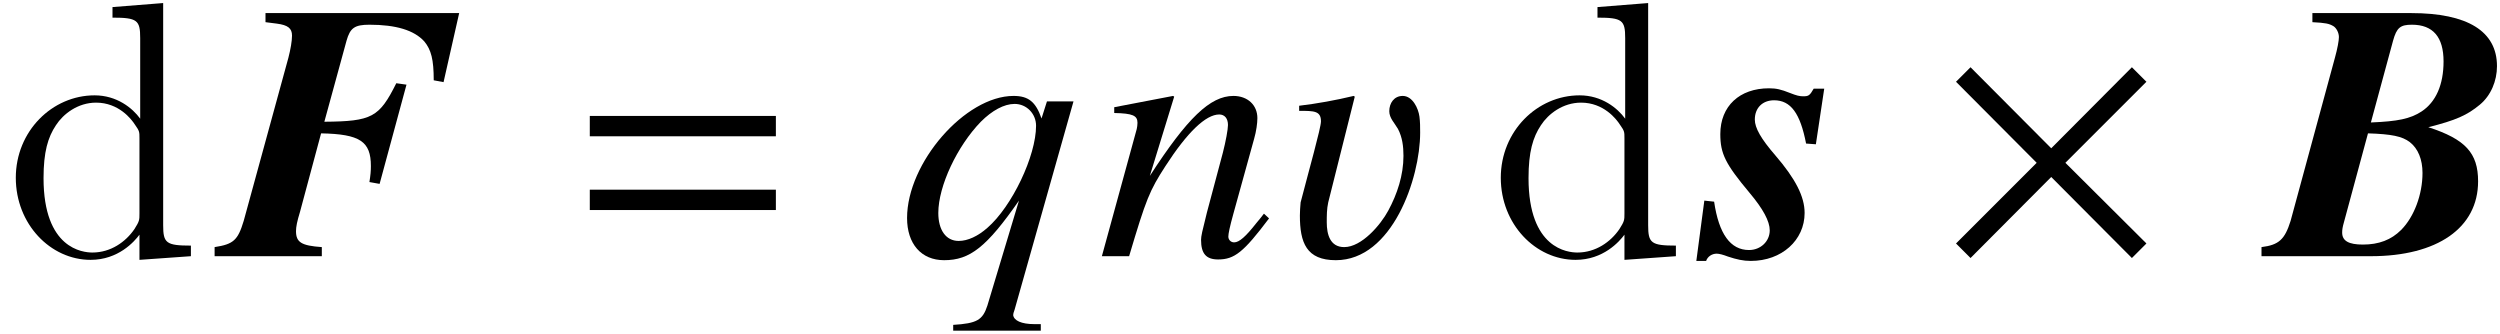
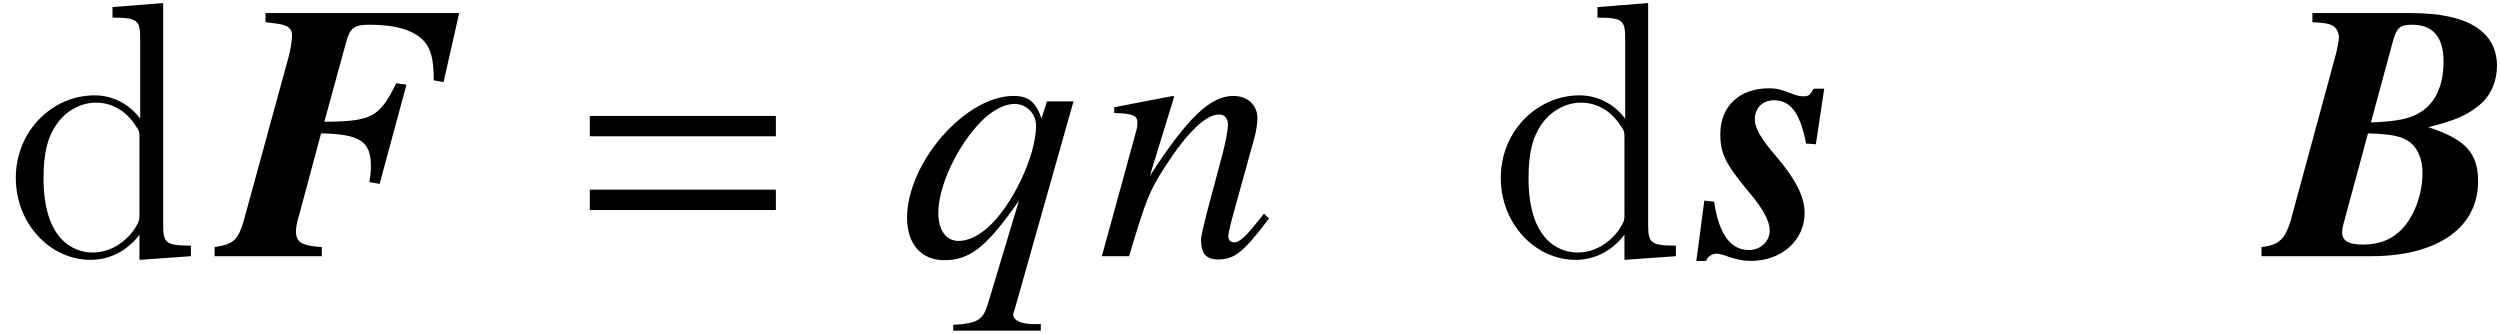
<svg xmlns="http://www.w3.org/2000/svg" xmlns:xlink="http://www.w3.org/1999/xlink" version="1.1" width="81.94pt" height="10.938pt" viewBox="184.785 89.069 81.94 10.938">
  <defs>
-     <path id="g4-51" d="M4.466-4.05C4.466-4.228 4.466-4.395 4.443-4.574C4.407-4.848 4.216-5.253 3.895-5.253C3.609-5.253 3.454-5.014 3.454-4.752C3.454-4.526 3.633-4.359 3.74-4.169C3.883-3.895 3.919-3.597 3.919-3.287C3.919-2.656 3.716-2.037 3.418-1.489C3.168-1.024 2.549-.298 1.977-.298C1.513-.298 1.405-.715 1.405-1.108C1.405-1.322 1.405-1.548 1.453-1.763L2.323-5.229L2.287-5.253C1.691-5.11 1.096-5.002 .5-4.931V-4.764C.989-4.764 1.215-4.764 1.215-4.419C1.215-4.204 .822-2.823 .548-1.763C.536-1.62 .524-1.477 .524-1.334C.524-.441 .738 .131 1.703 .131C3.549 .131 4.466-2.549 4.466-4.05Z" />
    <path id="g4-61" d="M6.575-3.93V-4.597H.476V-3.93H6.575ZM6.575-1.513V-2.18H.476V-1.513H6.575Z" />
    <path id="g12-100" d="M3.587-8.165V-7.819C4.4-7.819 4.495-7.735 4.495-7.149V-4.507C4.244-4.854 3.73-5.272 3.001-5.272C1.614-5.272 .418-4.101 .418-2.57C.418-1.052 1.554 .12 2.869 .12C3.778 .12 4.304-.478 4.471-.705V.12L6.157 0V-.347C5.344-.347 5.248-.43 5.248-1.016V-8.297L3.587-8.165ZM4.471-1.399C4.471-1.184 4.471-1.148 4.304-.885C4.017-.466 3.527-.12 2.929-.12C2.618-.12 1.327-.239 1.327-2.558C1.327-3.419 1.47-3.897 1.733-4.292C1.973-4.663 2.451-5.033 3.049-5.033C3.79-5.033 4.208-4.495 4.328-4.304C4.471-4.101 4.471-4.077 4.471-3.862V-1.399Z" />
    <path id="g1-72" d="M6.813-2.454C6.813-3.383 6.396-3.835 5.181-4.228C6.086-4.455 6.455-4.621 6.872-4.967C7.23-5.264 7.432-5.741 7.432-6.229C7.432-7.373 6.467-7.968 4.621-7.968H1.382V-7.67C1.822-7.647 1.93-7.623 2.072-7.539C2.168-7.48 2.251-7.325 2.251-7.182C2.251-7.063 2.203-6.801 2.12-6.503L.667-1.155C.476-.548 .286-.369-.286-.298V0H3.299C5.479 0 6.813-.929 6.813-2.454ZM4.991-2.728C4.991-2.025 4.717-1.286 4.288-.858C3.966-.536 3.561-.381 3.037-.381C2.573-.381 2.358-.5 2.358-.774C2.358-.869 2.37-.953 2.418-1.12L3.204-4.026C3.978-4.002 4.324-3.93 4.574-3.74C4.848-3.526 4.991-3.168 4.991-2.728ZM5.681-6.384C5.681-5.622 5.431-5.05 4.955-4.74C4.586-4.502 4.181-4.419 3.299-4.383L4.026-7.063C4.145-7.492 4.264-7.587 4.645-7.587C5.336-7.587 5.681-7.182 5.681-6.384Z" />
    <path id="g1-76" d="M7.349-5.705L7.861-7.968H1.513V-7.67L1.882-7.623C2.251-7.575 2.382-7.468 2.382-7.23C2.382-7.051 2.334-6.777 2.263-6.503L.798-1.155C.607-.524 .465-.393-.155-.298V0H3.359V-.298C2.692-.345 2.513-.453 2.513-.822C2.513-.965 2.549-1.143 2.644-1.453L2.692-1.632L3.335-4.026C4.609-4.002 4.967-3.764 4.967-2.954C4.967-2.787 4.955-2.656 4.919-2.43L5.253-2.37L6.134-5.622L5.8-5.669C5.241-4.55 5.002-4.419 3.442-4.407L4.169-7.063C4.288-7.48 4.431-7.587 4.919-7.587C5.789-7.587 6.384-7.408 6.718-7.039C6.944-6.765 7.027-6.444 7.027-5.765L7.349-5.705Z" />
    <path id="g1-115" d="M3.323-1.417C3.323-1.953 3.025-2.537 2.358-3.311C1.894-3.847 1.691-4.204 1.691-4.478C1.691-4.859 1.941-5.11 2.323-5.11C2.87-5.11 3.18-4.681 3.371-3.692L3.692-3.668L3.966-5.491H3.621C3.49-5.264 3.454-5.241 3.275-5.241C3.156-5.241 3.061-5.264 2.847-5.348C2.549-5.467 2.394-5.503 2.156-5.503C1.191-5.503 .56-4.919 .56-4.002C.56-3.359 .727-3.025 1.513-2.084C1.965-1.548 2.18-1.143 2.18-.846C2.18-.488 1.882-.202 1.501-.202C.893-.202 .512-.727 .357-1.787L.036-1.822L-.226 .155H.095C.143 .012 .286-.083 .441-.083C.524-.083 .655-.048 .81 .012C1.096 .107 1.31 .155 1.56 .155C2.573 .155 3.323-.524 3.323-1.417Z" />
    <path id="g10-61" d="M5.646-1.239L5.479-1.394C5.395-1.286 5.312-1.179 5.229-1.084C4.883-.643 4.669-.453 4.502-.453C4.395-.453 4.312-.536 4.312-.643C4.312-.738 4.359-.965 4.478-1.394L5.157-3.847C5.229-4.097 5.264-4.359 5.264-4.526C5.264-4.955 4.943-5.253 4.478-5.253C3.716-5.253 2.966-4.526 1.739-2.632L2.537-5.229L2.501-5.253L.572-4.883V-4.693C1.179-4.681 1.334-4.609 1.334-4.371C1.334-4.3 1.322-4.228 1.31-4.169L.167 0H1.06C1.62-1.882 1.727-2.144 2.251-2.954C2.966-4.061 3.573-4.645 4.014-4.645C4.192-4.645 4.3-4.514 4.3-4.3C4.3-4.157 4.228-3.764 4.133-3.394L3.609-1.429C3.454-.81 3.418-.655 3.418-.536C3.418-.083 3.585 .107 3.978 .107C4.514 .107 4.812-.131 5.646-1.239Z" />
    <path id="g10-64" d="M4.681 2.442V2.227H4.478C4.038 2.227 3.799 2.108 3.776 1.93C3.776 1.894 3.788 1.846 3.823 1.751L5.753-5.074H4.883L4.705-4.514C4.514-5.062 4.276-5.253 3.788-5.253C2.203-5.253 .298-3.061 .298-1.251C.298-.405 .762 .131 1.513 .131C2.358 .131 2.906-.298 3.966-1.822L2.93 1.62C2.775 2.096 2.585 2.203 1.81 2.251V2.442H4.681ZM4.526-4.276C4.526-3.287 3.74-1.632 2.93-.929C2.62-.655 2.287-.5 1.989-.5C1.572-.5 1.322-.858 1.322-1.417C1.322-2.299 1.941-3.609 2.716-4.407C3.085-4.776 3.478-4.991 3.823-4.991C4.216-4.991 4.526-4.669 4.526-4.276Z" />
-     <path id="g7-2" d="M6.908-.417L4.252-3.061L6.908-5.717L6.432-6.193L3.788-3.537L1.143-6.193L.667-5.717L3.311-3.061L.667-.417L1.143 .06L3.788-2.596L6.432 .06L6.908-.417Z" />
  </defs>
  <g id="page1">
    <use x="184.885" y="97.466" xlink:href="#g12-100" />
    <use x="191.974" y="97.466" xlink:href="#g1-76" />
    <use x="203.64" y="97.466" xlink:href="#g4-61" />
    <use x="214.217" y="97.466" xlink:href="#g10-64" />
    <use x="220.733" y="97.466" xlink:href="#g10-61" />
    <use x="226.866" y="97.466" xlink:href="#g4-51" />
    <use x="233.557" y="97.466" xlink:href="#g12-100" />
    <use x="240.61" y="97.466" xlink:href="#g1-115" />
    <use x="248.228" y="97.466" xlink:href="#g7-2" />
    <use x="259.194" y="97.466" xlink:href="#g1-72" />
  </g>
</svg>